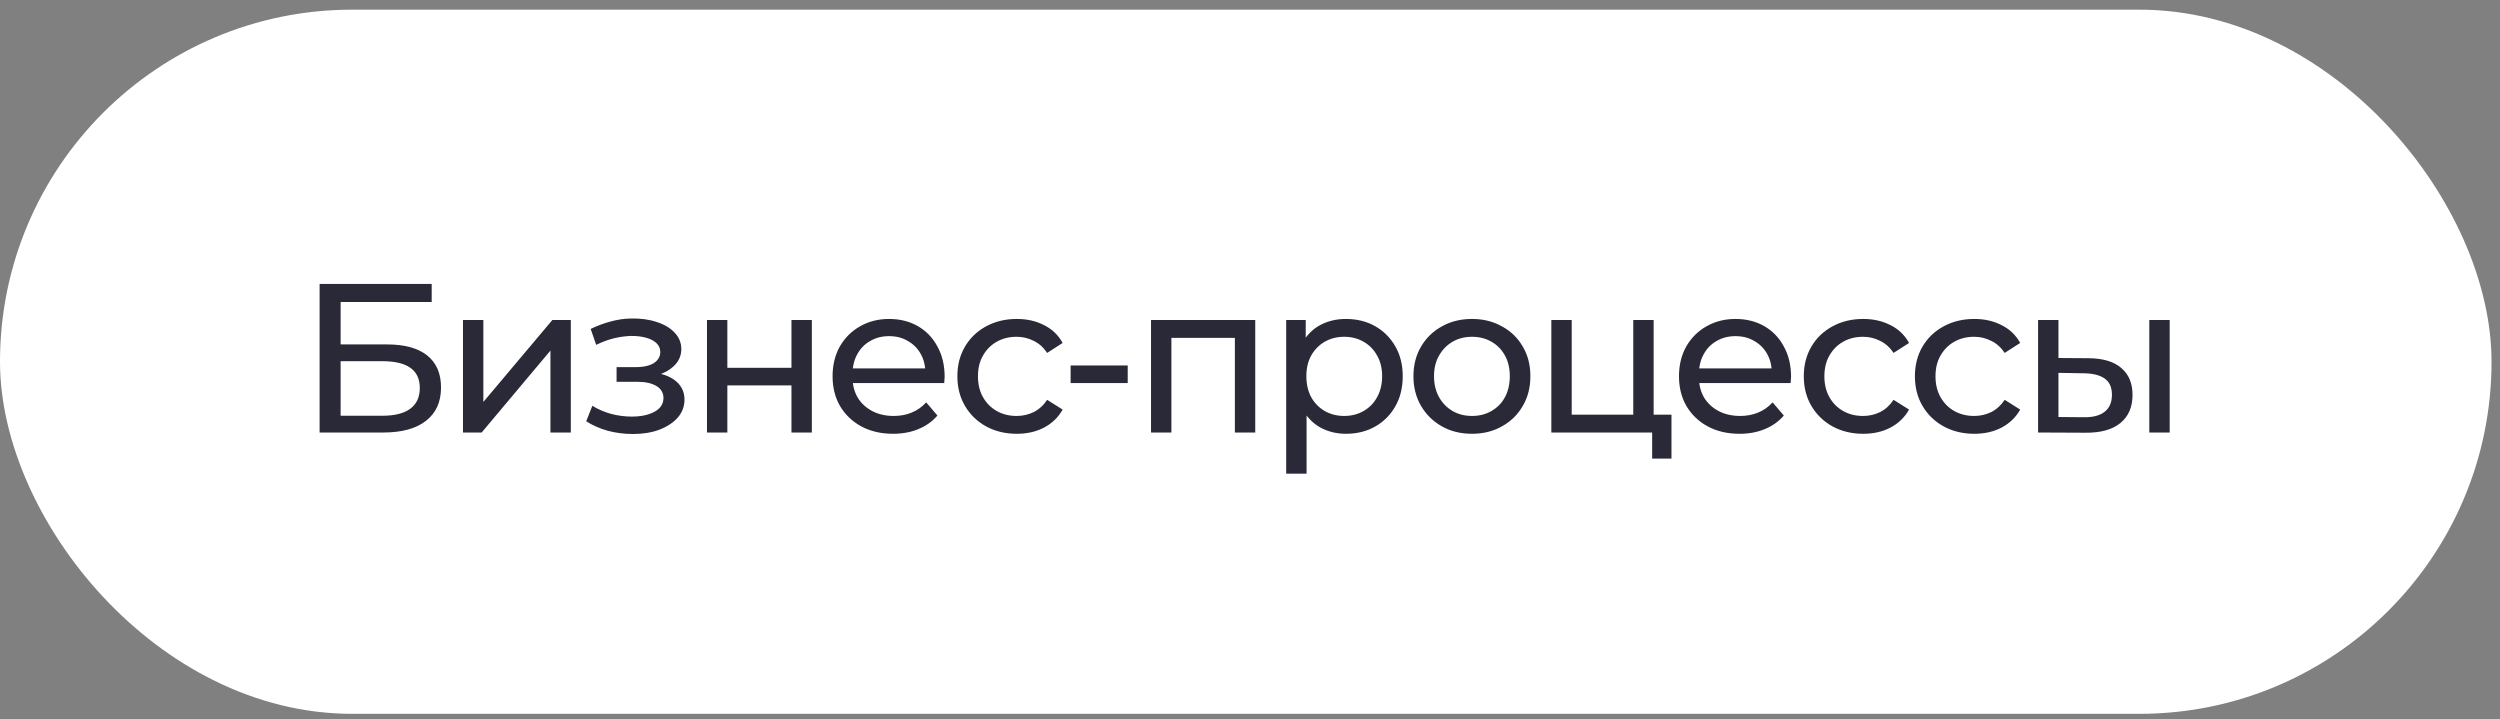
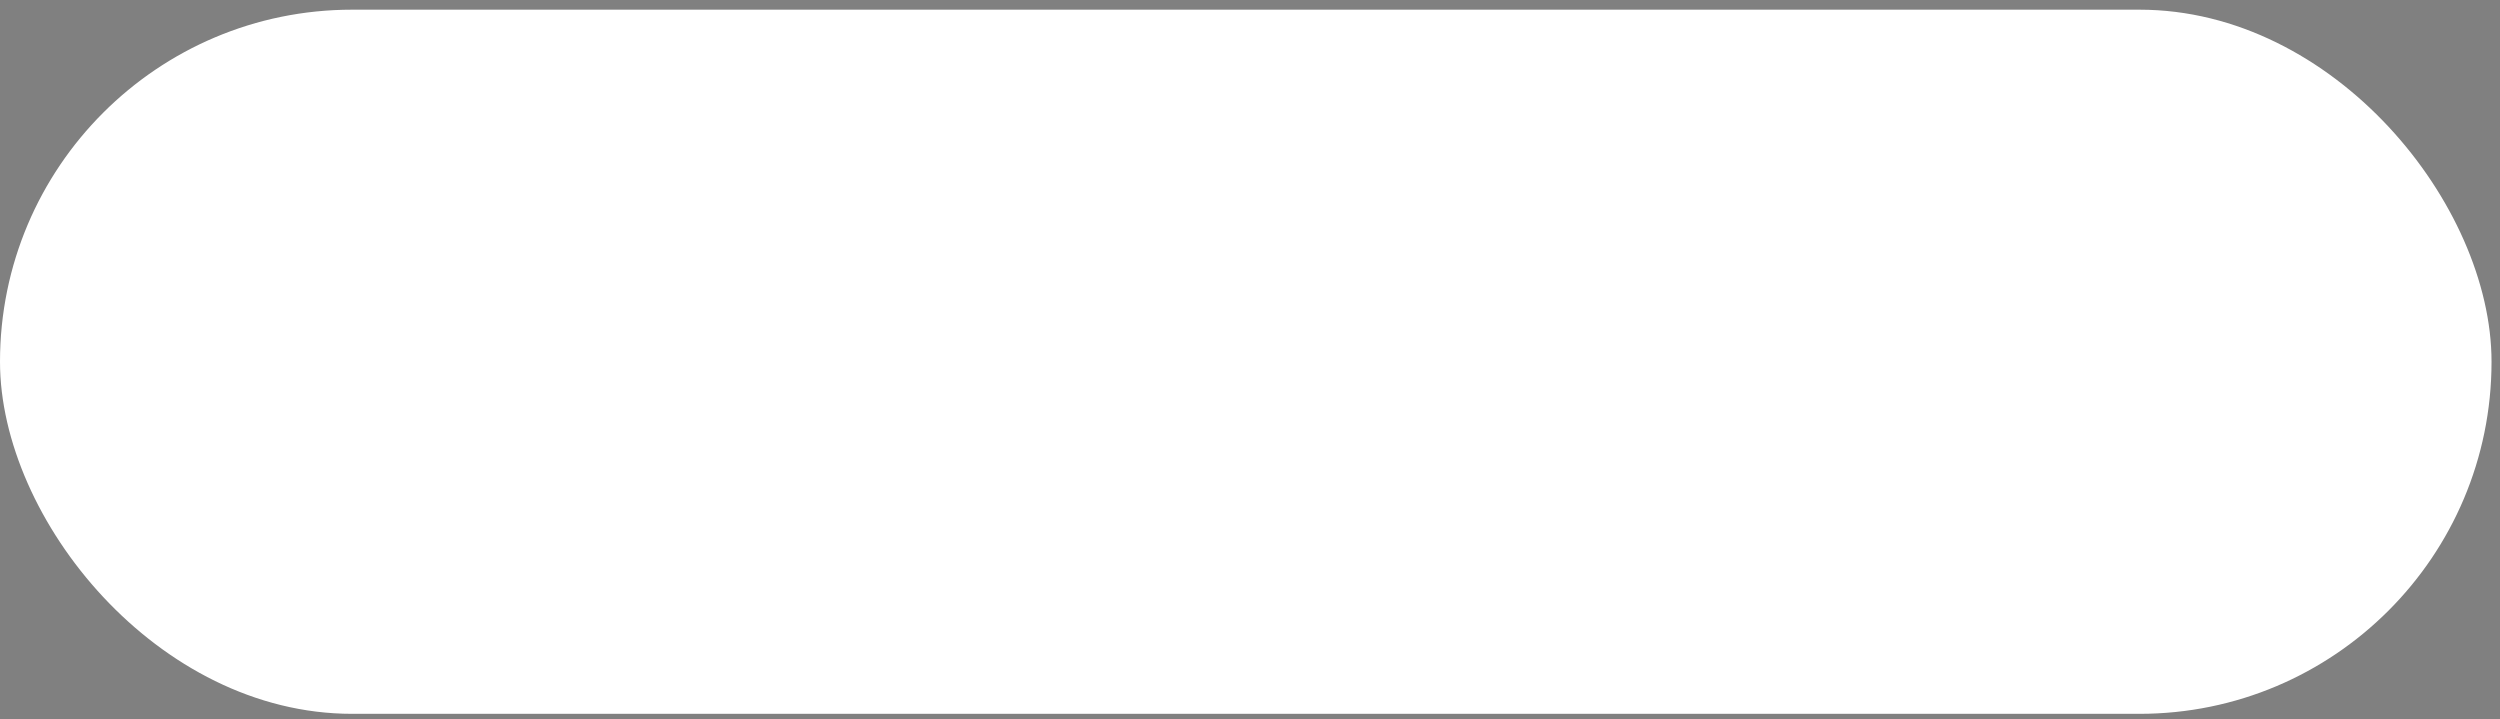
<svg xmlns="http://www.w3.org/2000/svg" width="212" height="61" viewBox="0 0 212 61" fill="none">
  <rect x="0" y="0" width="212" height="61" fill="#808080" stroke="none" />
  <rect y="0.821" width="211.282" height="59.712" rx="29.856" fill="white" />
-   <path d="M27.103 36.677V24.077H36.607V25.607H28.885V29.207H32.809C34.309 29.207 35.449 29.519 36.229 30.143C37.009 30.767 37.399 31.673 37.399 32.861C37.399 34.085 36.973 35.027 36.121 35.687C35.281 36.347 34.075 36.677 32.503 36.677H27.103ZM28.885 35.255H32.431C33.475 35.255 34.261 35.057 34.789 34.661C35.329 34.265 35.599 33.677 35.599 32.897C35.599 31.385 34.543 30.629 32.431 30.629H28.885V35.255ZM39.261 36.677V27.137H40.989V34.085L46.839 27.137H48.405V36.677H46.677V29.729L40.845 36.677H39.261ZM53.671 36.803C52.951 36.803 52.243 36.713 51.547 36.533C50.863 36.341 50.251 36.071 49.711 35.723L50.233 34.409C50.689 34.697 51.211 34.925 51.799 35.093C52.387 35.249 52.981 35.327 53.581 35.327C54.133 35.327 54.607 35.261 55.003 35.129C55.411 34.997 55.723 34.817 55.939 34.589C56.155 34.349 56.263 34.073 56.263 33.761C56.263 33.317 56.065 32.975 55.669 32.735C55.273 32.495 54.721 32.375 54.013 32.375H52.285V31.133H53.905C54.325 31.133 54.691 31.085 55.003 30.989C55.315 30.893 55.555 30.749 55.723 30.557C55.903 30.353 55.993 30.119 55.993 29.855C55.993 29.567 55.891 29.321 55.687 29.117C55.483 28.913 55.195 28.757 54.823 28.649C54.463 28.541 54.037 28.487 53.545 28.487C53.065 28.499 52.573 28.565 52.069 28.685C51.577 28.805 51.073 28.991 50.557 29.243L50.089 27.893C50.665 27.617 51.229 27.407 51.781 27.263C52.345 27.107 52.903 27.023 53.455 27.011C54.283 26.987 55.021 27.083 55.669 27.299C56.317 27.503 56.827 27.803 57.199 28.199C57.583 28.595 57.775 29.063 57.775 29.603C57.775 30.059 57.631 30.467 57.343 30.827C57.055 31.175 56.671 31.451 56.191 31.655C55.711 31.859 55.159 31.961 54.535 31.961L54.607 31.547C55.675 31.547 56.515 31.757 57.127 32.177C57.739 32.597 58.045 33.167 58.045 33.887C58.045 34.463 57.853 34.973 57.469 35.417C57.085 35.849 56.563 36.191 55.903 36.443C55.255 36.683 54.511 36.803 53.671 36.803ZM59.952 36.677V27.137H61.68V31.187H67.116V27.137H68.844V36.677H67.116V32.681H61.68V36.677H59.952ZM75.732 36.785C74.712 36.785 73.812 36.575 73.032 36.155C72.264 35.735 71.664 35.159 71.232 34.427C70.812 33.695 70.602 32.855 70.602 31.907C70.602 30.959 70.806 30.119 71.214 29.387C71.634 28.655 72.204 28.085 72.924 27.677C73.656 27.257 74.478 27.047 75.39 27.047C76.314 27.047 77.13 27.251 77.838 27.659C78.546 28.067 79.098 28.643 79.494 29.387C79.902 30.119 80.106 30.977 80.106 31.961C80.106 32.033 80.1 32.117 80.088 32.213C80.088 32.309 80.082 32.399 80.07 32.483H71.952V31.241H79.17L78.468 31.673C78.48 31.061 78.354 30.515 78.09 30.035C77.826 29.555 77.46 29.183 76.992 28.919C76.536 28.643 76.002 28.505 75.39 28.505C74.79 28.505 74.256 28.643 73.788 28.919C73.32 29.183 72.954 29.561 72.69 30.053C72.426 30.533 72.294 31.085 72.294 31.709V31.997C72.294 32.633 72.438 33.203 72.726 33.707C73.026 34.199 73.44 34.583 73.968 34.859C74.496 35.135 75.102 35.273 75.786 35.273C76.35 35.273 76.86 35.177 77.316 34.985C77.784 34.793 78.192 34.505 78.54 34.121L79.494 35.237C79.062 35.741 78.522 36.125 77.874 36.389C77.238 36.653 76.524 36.785 75.732 36.785ZM86.225 36.785C85.253 36.785 84.383 36.575 83.615 36.155C82.859 35.735 82.265 35.159 81.833 34.427C81.401 33.695 81.185 32.855 81.185 31.907C81.185 30.959 81.401 30.119 81.833 29.387C82.265 28.655 82.859 28.085 83.615 27.677C84.383 27.257 85.253 27.047 86.225 27.047C87.089 27.047 87.857 27.221 88.529 27.569C89.213 27.905 89.741 28.409 90.113 29.081L88.799 29.927C88.487 29.459 88.103 29.117 87.647 28.901C87.203 28.673 86.723 28.559 86.207 28.559C85.583 28.559 85.025 28.697 84.533 28.973C84.041 29.249 83.651 29.639 83.363 30.143C83.075 30.635 82.931 31.223 82.931 31.907C82.931 32.591 83.075 33.185 83.363 33.689C83.651 34.193 84.041 34.583 84.533 34.859C85.025 35.135 85.583 35.273 86.207 35.273C86.723 35.273 87.203 35.165 87.647 34.949C88.103 34.721 88.487 34.373 88.799 33.905L90.113 34.733C89.741 35.393 89.213 35.903 88.529 36.263C87.857 36.611 87.089 36.785 86.225 36.785ZM90.788 32.483V30.989H95.63V32.483H90.788ZM97.607 36.677V27.137H106.445V36.677H104.717V28.217L105.131 28.649H98.921L99.335 28.217V36.677H97.607ZM114.127 36.785C113.335 36.785 112.609 36.605 111.949 36.245C111.301 35.873 110.779 35.327 110.383 34.607C109.999 33.887 109.807 32.987 109.807 31.907C109.807 30.827 109.993 29.927 110.365 29.207C110.749 28.487 111.265 27.947 111.913 27.587C112.573 27.227 113.311 27.047 114.127 27.047C115.063 27.047 115.891 27.251 116.611 27.659C117.331 28.067 117.901 28.637 118.321 29.369C118.741 30.089 118.951 30.935 118.951 31.907C118.951 32.879 118.741 33.731 118.321 34.463C117.901 35.195 117.331 35.765 116.611 36.173C115.891 36.581 115.063 36.785 114.127 36.785ZM109.069 40.169V27.137H110.725V29.711L110.617 31.925L110.797 34.139V40.169H109.069ZM113.983 35.273C114.595 35.273 115.141 35.135 115.621 34.859C116.113 34.583 116.497 34.193 116.773 33.689C117.061 33.173 117.205 32.579 117.205 31.907C117.205 31.223 117.061 30.635 116.773 30.143C116.497 29.639 116.113 29.249 115.621 28.973C115.141 28.697 114.595 28.559 113.983 28.559C113.383 28.559 112.837 28.697 112.345 28.973C111.865 29.249 111.481 29.639 111.193 30.143C110.917 30.635 110.779 31.223 110.779 31.907C110.779 32.579 110.917 33.173 111.193 33.689C111.481 34.193 111.865 34.583 112.345 34.859C112.837 35.135 113.383 35.273 113.983 35.273ZM124.827 36.785C123.867 36.785 123.015 36.575 122.271 36.155C121.527 35.735 120.939 35.159 120.507 34.427C120.075 33.683 119.859 32.843 119.859 31.907C119.859 30.959 120.075 30.119 120.507 29.387C120.939 28.655 121.527 28.085 122.271 27.677C123.015 27.257 123.867 27.047 124.827 27.047C125.775 27.047 126.621 27.257 127.365 27.677C128.121 28.085 128.709 28.655 129.129 29.387C129.561 30.107 129.777 30.947 129.777 31.907C129.777 32.855 129.561 33.695 129.129 34.427C128.709 35.159 128.121 35.735 127.365 36.155C126.621 36.575 125.775 36.785 124.827 36.785ZM124.827 35.273C125.439 35.273 125.985 35.135 126.465 34.859C126.957 34.583 127.341 34.193 127.617 33.689C127.893 33.173 128.031 32.579 128.031 31.907C128.031 31.223 127.893 30.635 127.617 30.143C127.341 29.639 126.957 29.249 126.465 28.973C125.985 28.697 125.439 28.559 124.827 28.559C124.215 28.559 123.669 28.697 123.189 28.973C122.709 29.249 122.325 29.639 122.037 30.143C121.749 30.635 121.605 31.223 121.605 31.907C121.605 32.579 121.749 33.173 122.037 33.689C122.325 34.193 122.709 34.583 123.189 34.859C123.669 35.135 124.215 35.273 124.827 35.273ZM131.553 36.677V27.137H133.281V35.165H138.501V27.137H140.229V36.677H131.553ZM140.103 38.891V36.587L140.535 36.677H138.501V35.165H141.741V38.891H140.103ZM147.508 36.785C146.488 36.785 145.588 36.575 144.808 36.155C144.04 35.735 143.44 35.159 143.008 34.427C142.588 33.695 142.378 32.855 142.378 31.907C142.378 30.959 142.582 30.119 142.99 29.387C143.41 28.655 143.98 28.085 144.7 27.677C145.432 27.257 146.254 27.047 147.166 27.047C148.09 27.047 148.906 27.251 149.614 27.659C150.322 28.067 150.874 28.643 151.27 29.387C151.678 30.119 151.882 30.977 151.882 31.961C151.882 32.033 151.876 32.117 151.864 32.213C151.864 32.309 151.858 32.399 151.846 32.483H143.728V31.241H150.946L150.244 31.673C150.256 31.061 150.13 30.515 149.866 30.035C149.602 29.555 149.236 29.183 148.768 28.919C148.312 28.643 147.778 28.505 147.166 28.505C146.566 28.505 146.032 28.643 145.564 28.919C145.096 29.183 144.73 29.561 144.466 30.053C144.202 30.533 144.07 31.085 144.07 31.709V31.997C144.07 32.633 144.214 33.203 144.502 33.707C144.802 34.199 145.216 34.583 145.744 34.859C146.272 35.135 146.878 35.273 147.562 35.273C148.126 35.273 148.636 35.177 149.092 34.985C149.56 34.793 149.968 34.505 150.316 34.121L151.27 35.237C150.838 35.741 150.298 36.125 149.65 36.389C149.014 36.653 148.3 36.785 147.508 36.785ZM158.001 36.785C157.029 36.785 156.159 36.575 155.391 36.155C154.635 35.735 154.041 35.159 153.609 34.427C153.177 33.695 152.961 32.855 152.961 31.907C152.961 30.959 153.177 30.119 153.609 29.387C154.041 28.655 154.635 28.085 155.391 27.677C156.159 27.257 157.029 27.047 158.001 27.047C158.865 27.047 159.633 27.221 160.305 27.569C160.989 27.905 161.517 28.409 161.889 29.081L160.575 29.927C160.263 29.459 159.879 29.117 159.423 28.901C158.979 28.673 158.499 28.559 157.983 28.559C157.359 28.559 156.801 28.697 156.309 28.973C155.817 29.249 155.427 29.639 155.139 30.143C154.851 30.635 154.707 31.223 154.707 31.907C154.707 32.591 154.851 33.185 155.139 33.689C155.427 34.193 155.817 34.583 156.309 34.859C156.801 35.135 157.359 35.273 157.983 35.273C158.499 35.273 158.979 35.165 159.423 34.949C159.879 34.721 160.263 34.373 160.575 33.905L161.889 34.733C161.517 35.393 160.989 35.903 160.305 36.263C159.633 36.611 158.865 36.785 158.001 36.785ZM167.424 36.785C166.452 36.785 165.582 36.575 164.814 36.155C164.058 35.735 163.464 35.159 163.032 34.427C162.6 33.695 162.384 32.855 162.384 31.907C162.384 30.959 162.6 30.119 163.032 29.387C163.464 28.655 164.058 28.085 164.814 27.677C165.582 27.257 166.452 27.047 167.424 27.047C168.288 27.047 169.056 27.221 169.728 27.569C170.412 27.905 170.94 28.409 171.312 29.081L169.998 29.927C169.686 29.459 169.302 29.117 168.846 28.901C168.402 28.673 167.922 28.559 167.406 28.559C166.782 28.559 166.224 28.697 165.732 28.973C165.24 29.249 164.85 29.639 164.562 30.143C164.274 30.635 164.13 31.223 164.13 31.907C164.13 32.591 164.274 33.185 164.562 33.689C164.85 34.193 165.24 34.583 165.732 34.859C166.224 35.135 166.782 35.273 167.406 35.273C167.922 35.273 168.402 35.165 168.846 34.949C169.302 34.721 169.686 34.373 169.998 33.905L171.312 34.733C170.94 35.393 170.412 35.903 169.728 36.263C169.056 36.611 168.288 36.785 167.424 36.785ZM182.261 36.677V27.137H183.989V36.677H182.261ZM177.131 30.377C178.343 30.389 179.261 30.665 179.885 31.205C180.521 31.745 180.839 32.507 180.839 33.491C180.839 34.523 180.491 35.321 179.795 35.885C179.111 36.437 178.127 36.707 176.843 36.695L172.829 36.677V27.137H174.557V30.359L177.131 30.377ZM176.717 35.381C177.485 35.393 178.073 35.237 178.481 34.913C178.889 34.589 179.093 34.109 179.093 33.473C179.093 32.849 178.889 32.393 178.481 32.105C178.085 31.817 177.497 31.667 176.717 31.655L174.557 31.619V35.363L176.717 35.381Z" fill="#292938" />
</svg>